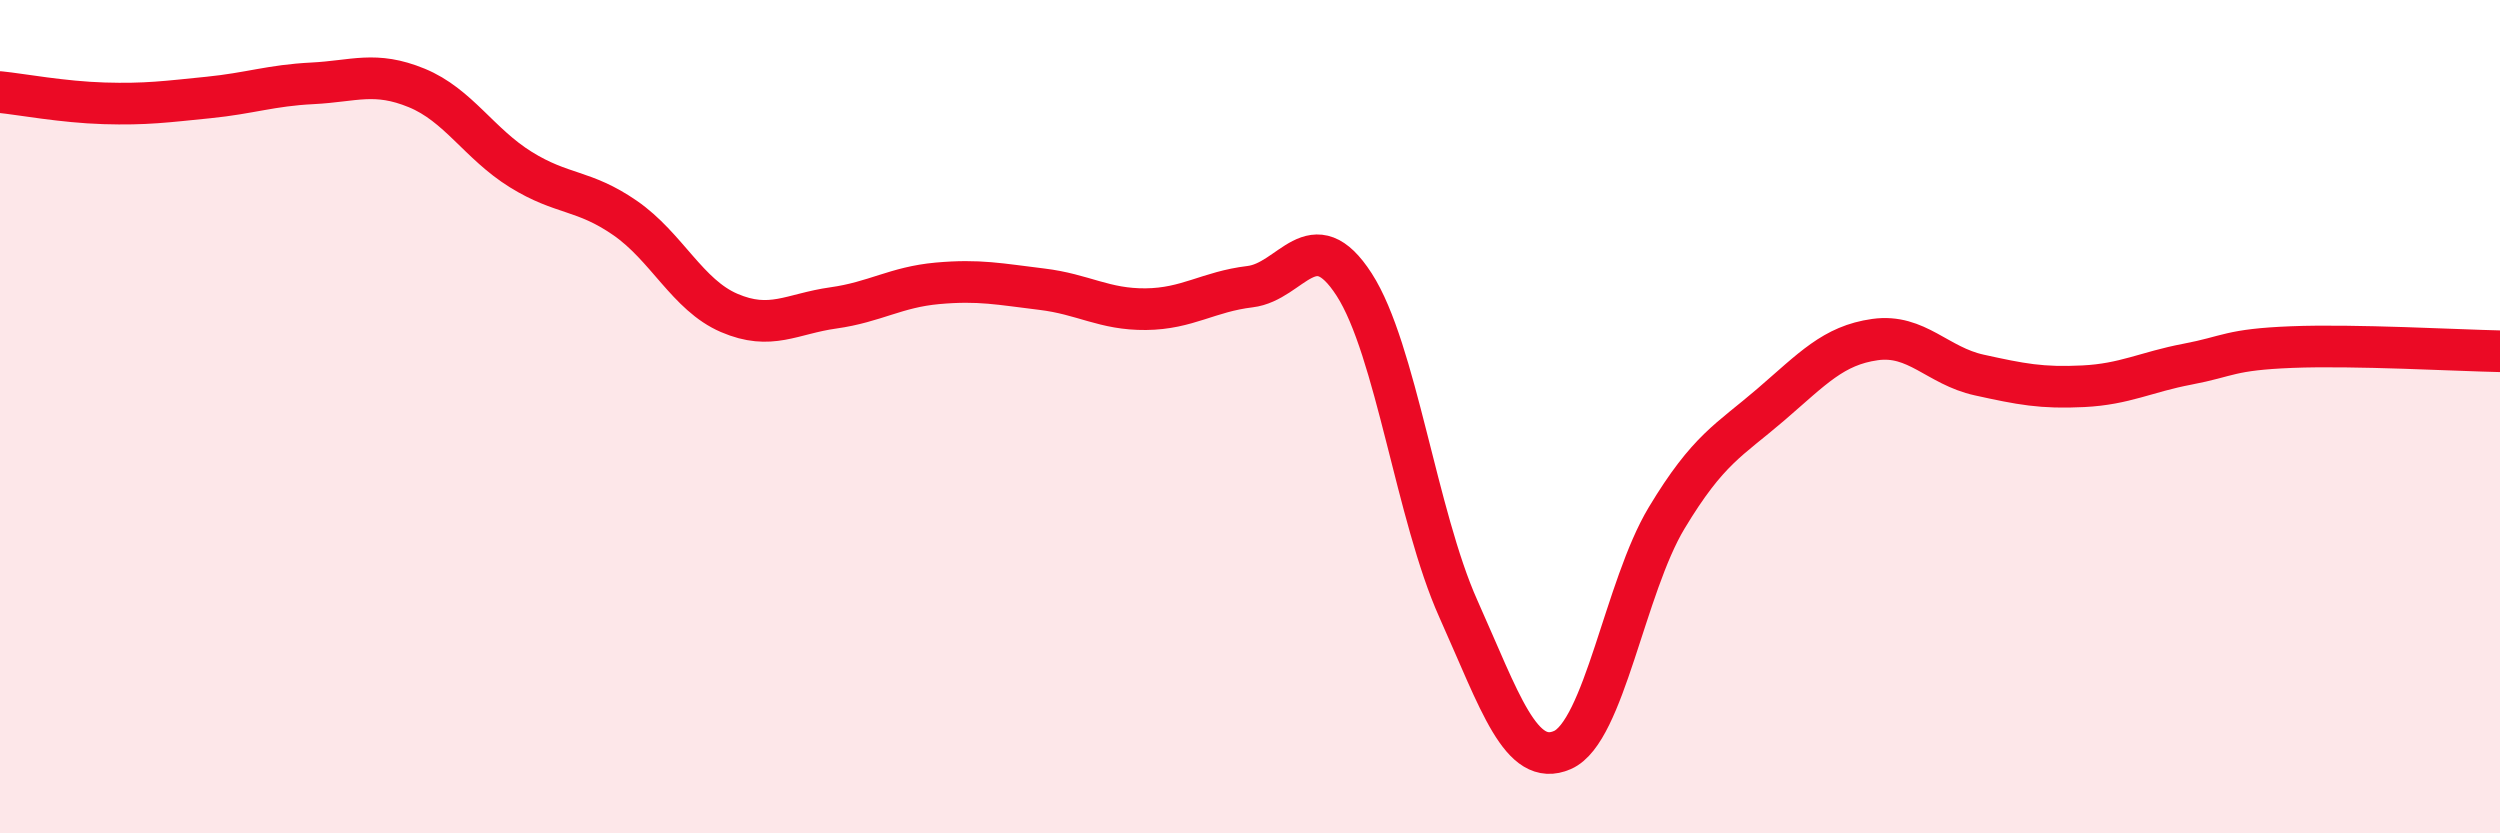
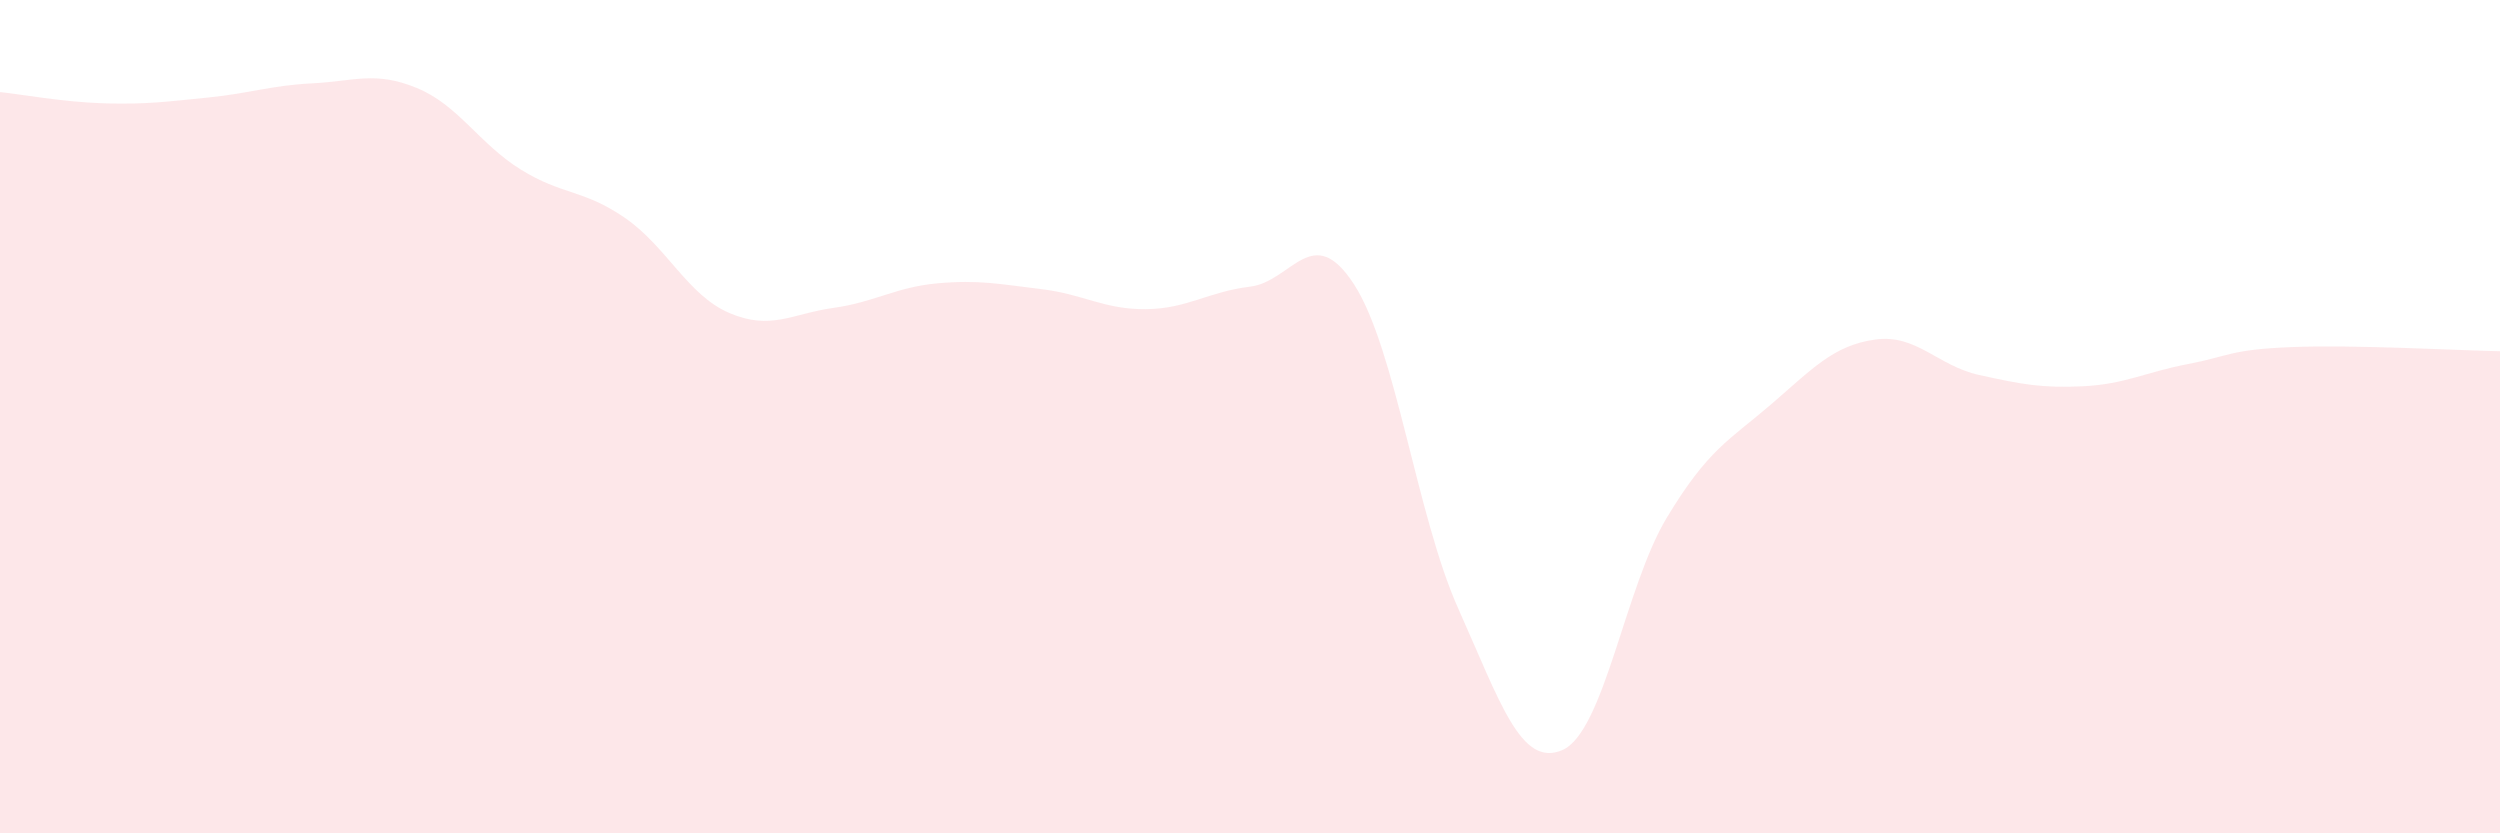
<svg xmlns="http://www.w3.org/2000/svg" width="60" height="20" viewBox="0 0 60 20">
  <path d="M 0,2.21 C 0.5,2.26 1.5,2.45 2.5,2.48 C 3.5,2.51 4,2.44 5,2.34 C 6,2.24 6.5,2.05 7.5,2 C 8.5,1.95 9,1.7 10,2.11 C 11,2.52 11.5,3.45 12.5,4.07 C 13.5,4.69 14,4.54 15,5.23 C 16,5.92 16.5,7.08 17.5,7.51 C 18.5,7.94 19,7.53 20,7.39 C 21,7.25 21.5,6.89 22.5,6.8 C 23.5,6.71 24,6.82 25,6.94 C 26,7.06 26.5,7.43 27.5,7.42 C 28.5,7.41 29,7 30,6.88 C 31,6.76 31.5,5.28 32.5,6.83 C 33.5,8.38 34,12.38 35,14.61 C 36,16.84 36.5,18.44 37.5,18 C 38.5,17.56 39,14.09 40,12.43 C 41,10.77 41.5,10.57 42.5,9.71 C 43.5,8.85 44,8.29 45,8.15 C 46,8.01 46.5,8.78 47.5,9 C 48.5,9.22 49,9.32 50,9.27 C 51,9.22 51.5,8.93 52.5,8.74 C 53.5,8.55 53.5,8.39 55,8.33 C 56.5,8.27 59,8.41 60,8.43L60 20L0 20Z" fill="#EB0A25" opacity="0.1" stroke-linecap="round" stroke-linejoin="round" />
-   <path d="M 0,2.21 C 0.5,2.26 1.5,2.45 2.5,2.48 C 3.5,2.51 4,2.44 5,2.34 C 6,2.24 6.5,2.05 7.5,2 C 8.5,1.95 9,1.7 10,2.11 C 11,2.52 11.5,3.45 12.5,4.07 C 13.5,4.69 14,4.54 15,5.23 C 16,5.92 16.5,7.08 17.5,7.51 C 18.5,7.94 19,7.53 20,7.39 C 21,7.25 21.5,6.89 22.5,6.8 C 23.5,6.71 24,6.82 25,6.94 C 26,7.06 26.5,7.43 27.5,7.42 C 28.5,7.41 29,7 30,6.88 C 31,6.76 31.5,5.28 32.5,6.83 C 33.5,8.38 34,12.38 35,14.61 C 36,16.84 36.5,18.44 37.5,18 C 38.5,17.56 39,14.09 40,12.43 C 41,10.77 41.5,10.57 42.5,9.71 C 43.5,8.85 44,8.29 45,8.15 C 46,8.01 46.5,8.78 47.5,9 C 48.5,9.22 49,9.32 50,9.27 C 51,9.22 51.5,8.93 52.5,8.74 C 53.5,8.55 53.5,8.39 55,8.33 C 56.5,8.27 59,8.41 60,8.43" stroke="#EB0A25" stroke-width="1" fill="none" stroke-linecap="round" stroke-linejoin="round" />
</svg>